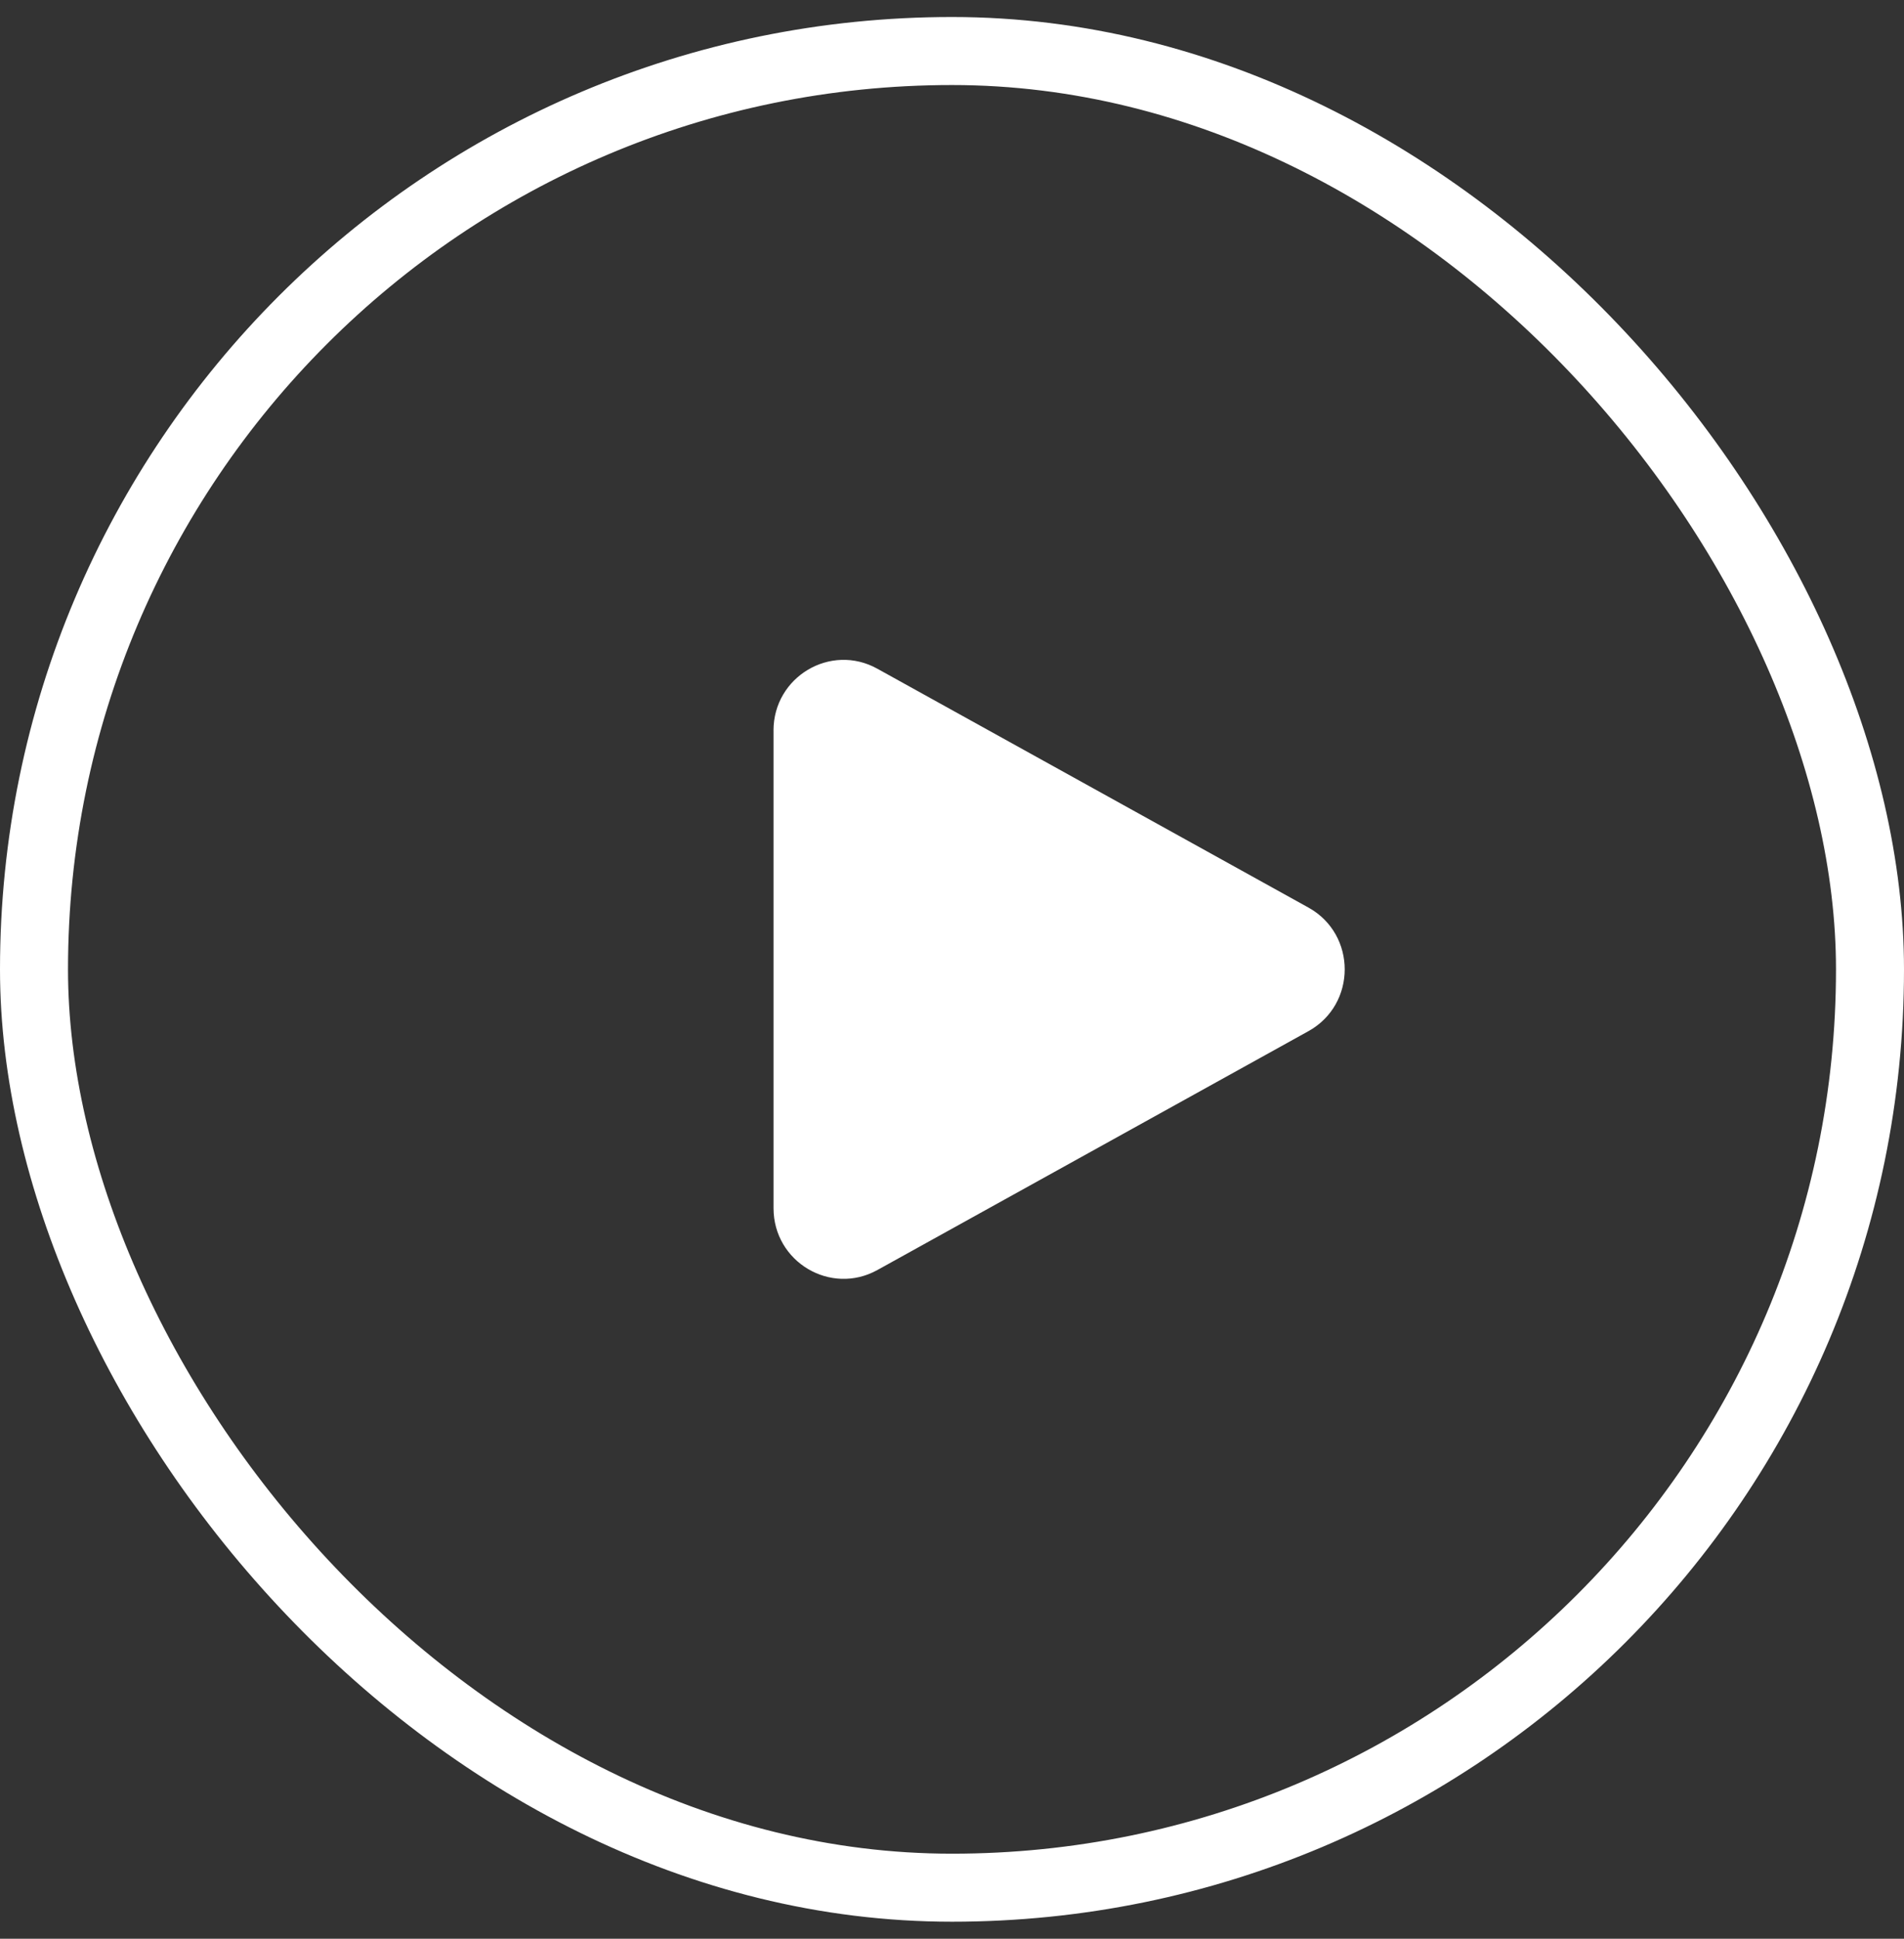
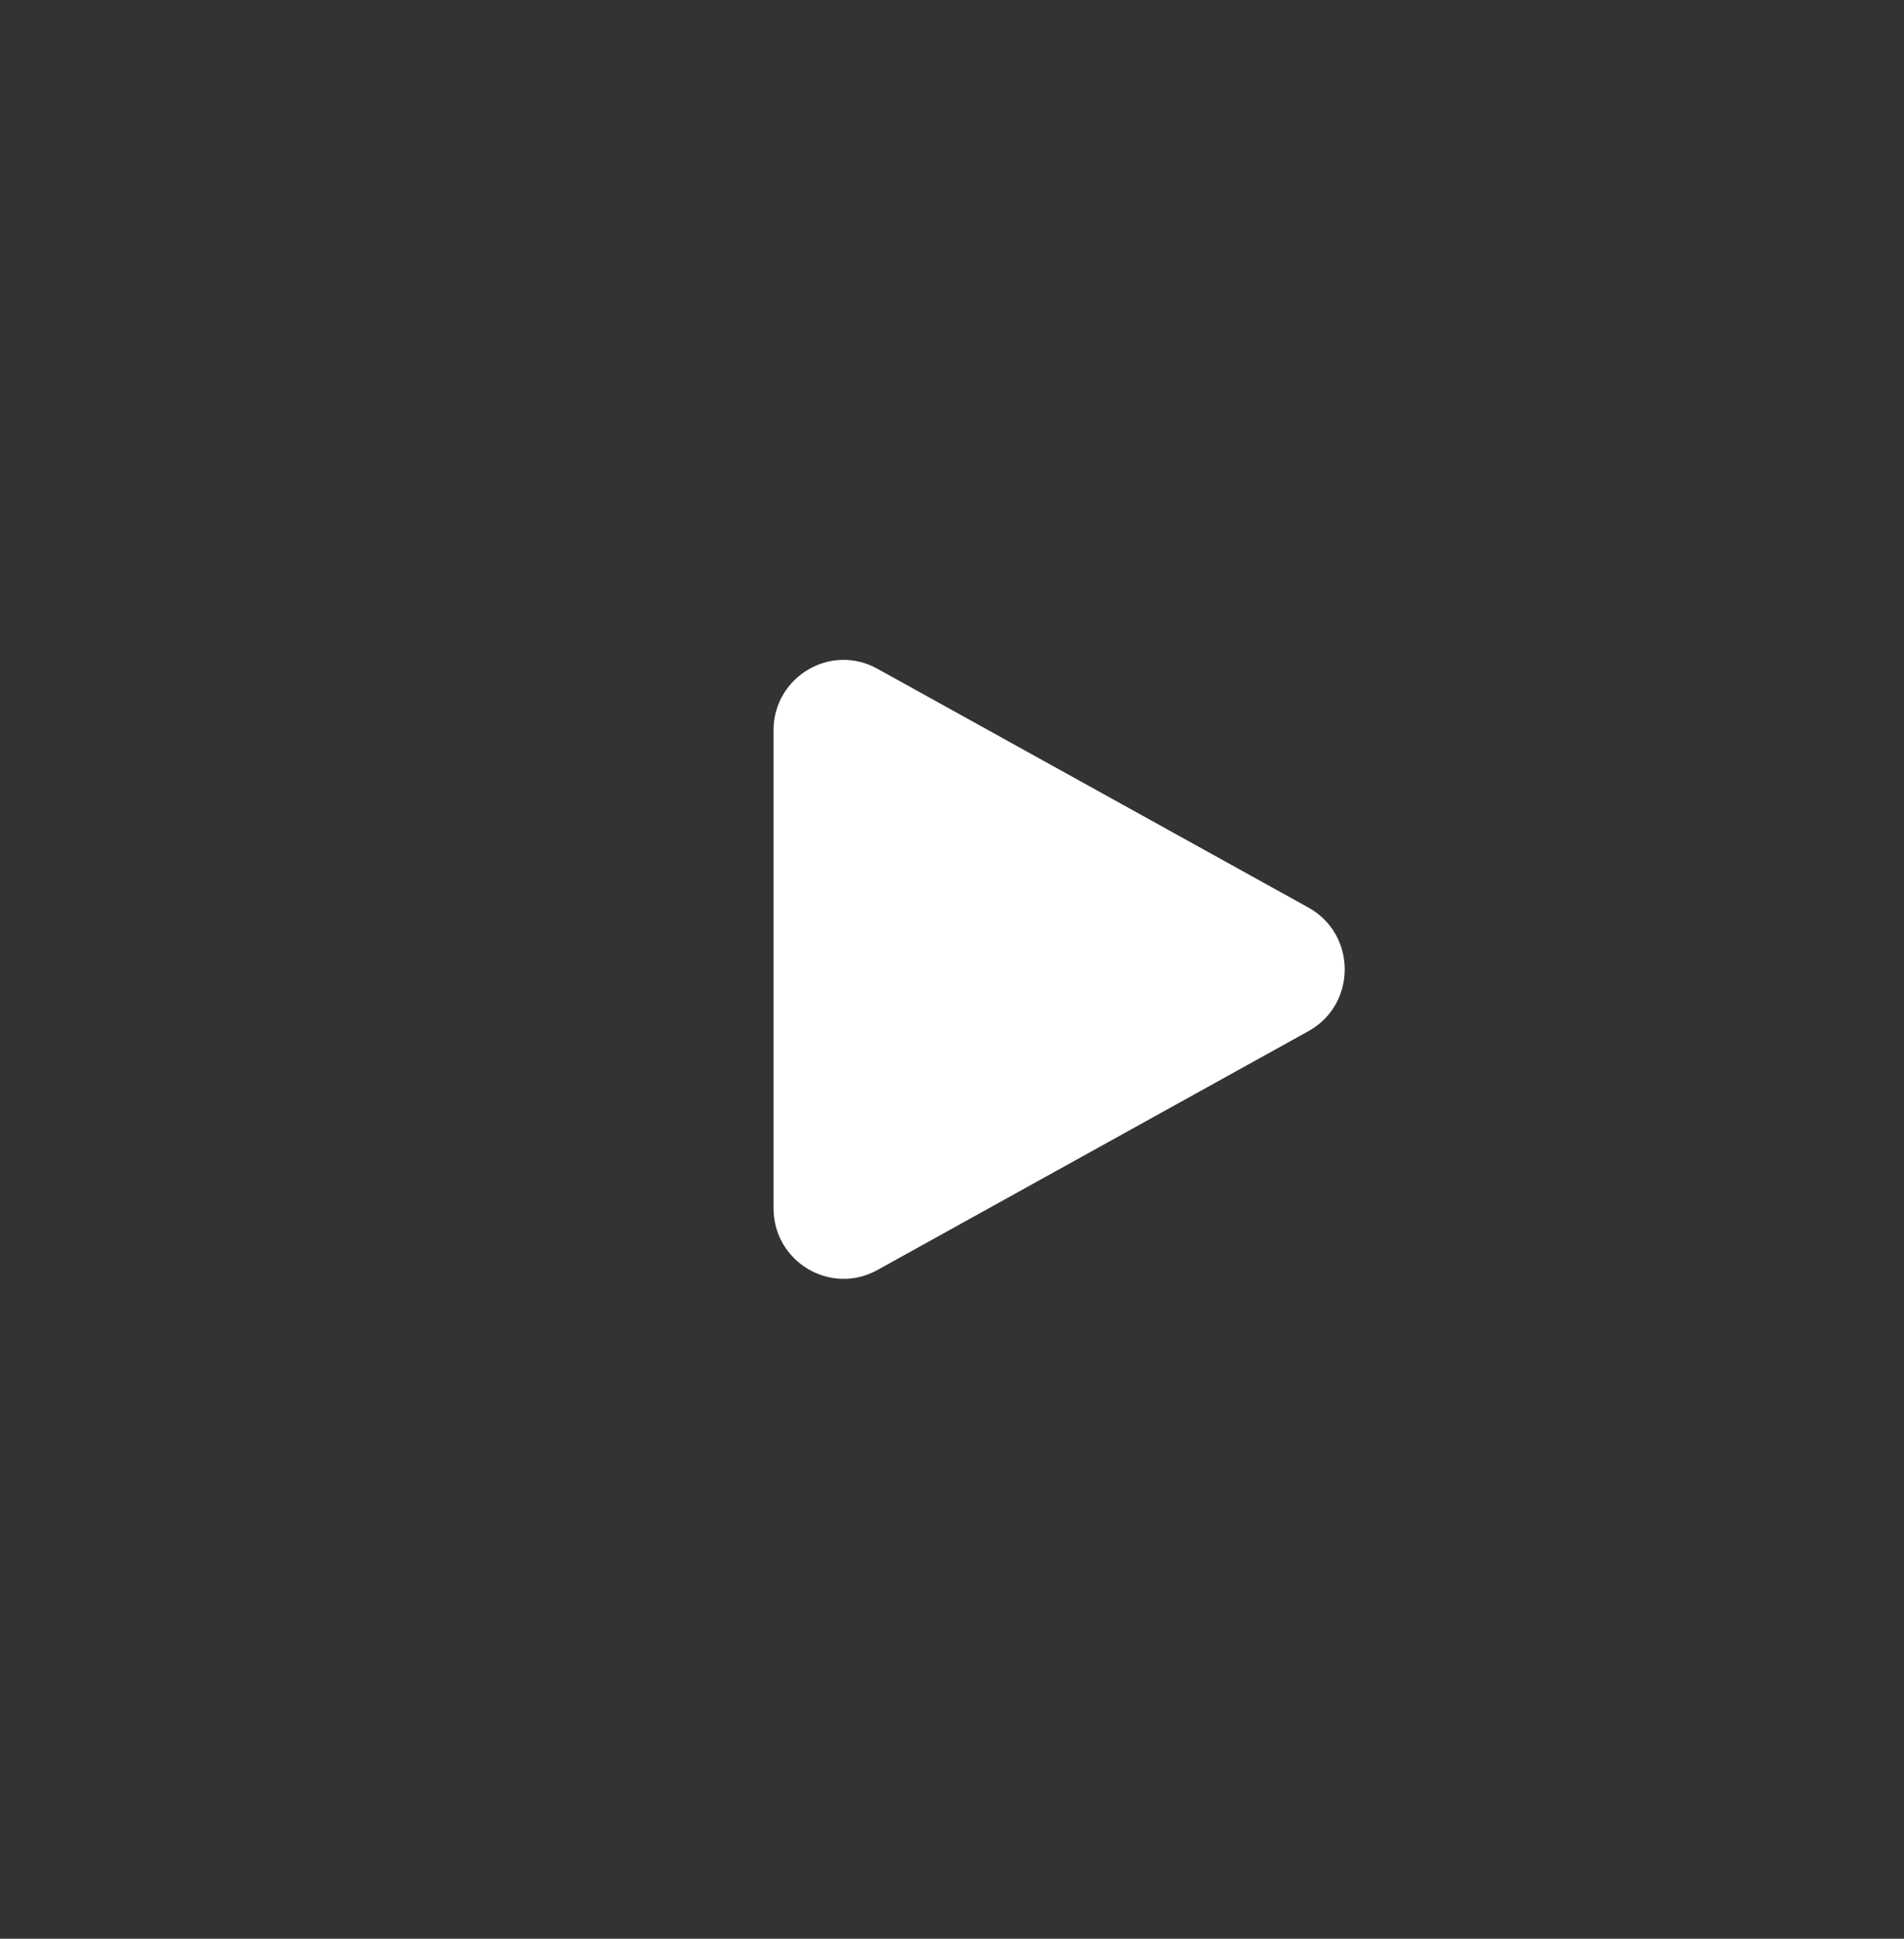
<svg xmlns="http://www.w3.org/2000/svg" width="56" height="57" viewBox="0 0 56 57" fill="none">
  <rect x="0" y="0" width="56" height="57" fill="#333333" stroke="none" />
  <path fill-rule="evenodd" clip-rule="evenodd" d="M22.75 21.477C22.75 19.9 24.43 18.899 25.803 19.66L38.483 26.683C39.906 27.471 39.906 29.529 38.483 30.317L25.805 37.34C24.431 38.1 22.751 37.1 22.751 35.523V21.477H22.75Z" fill="white" />
-   <rect x="1" y="1.5" width="54" height="54" rx="27" stroke="white" stroke-width="2" />
</svg>